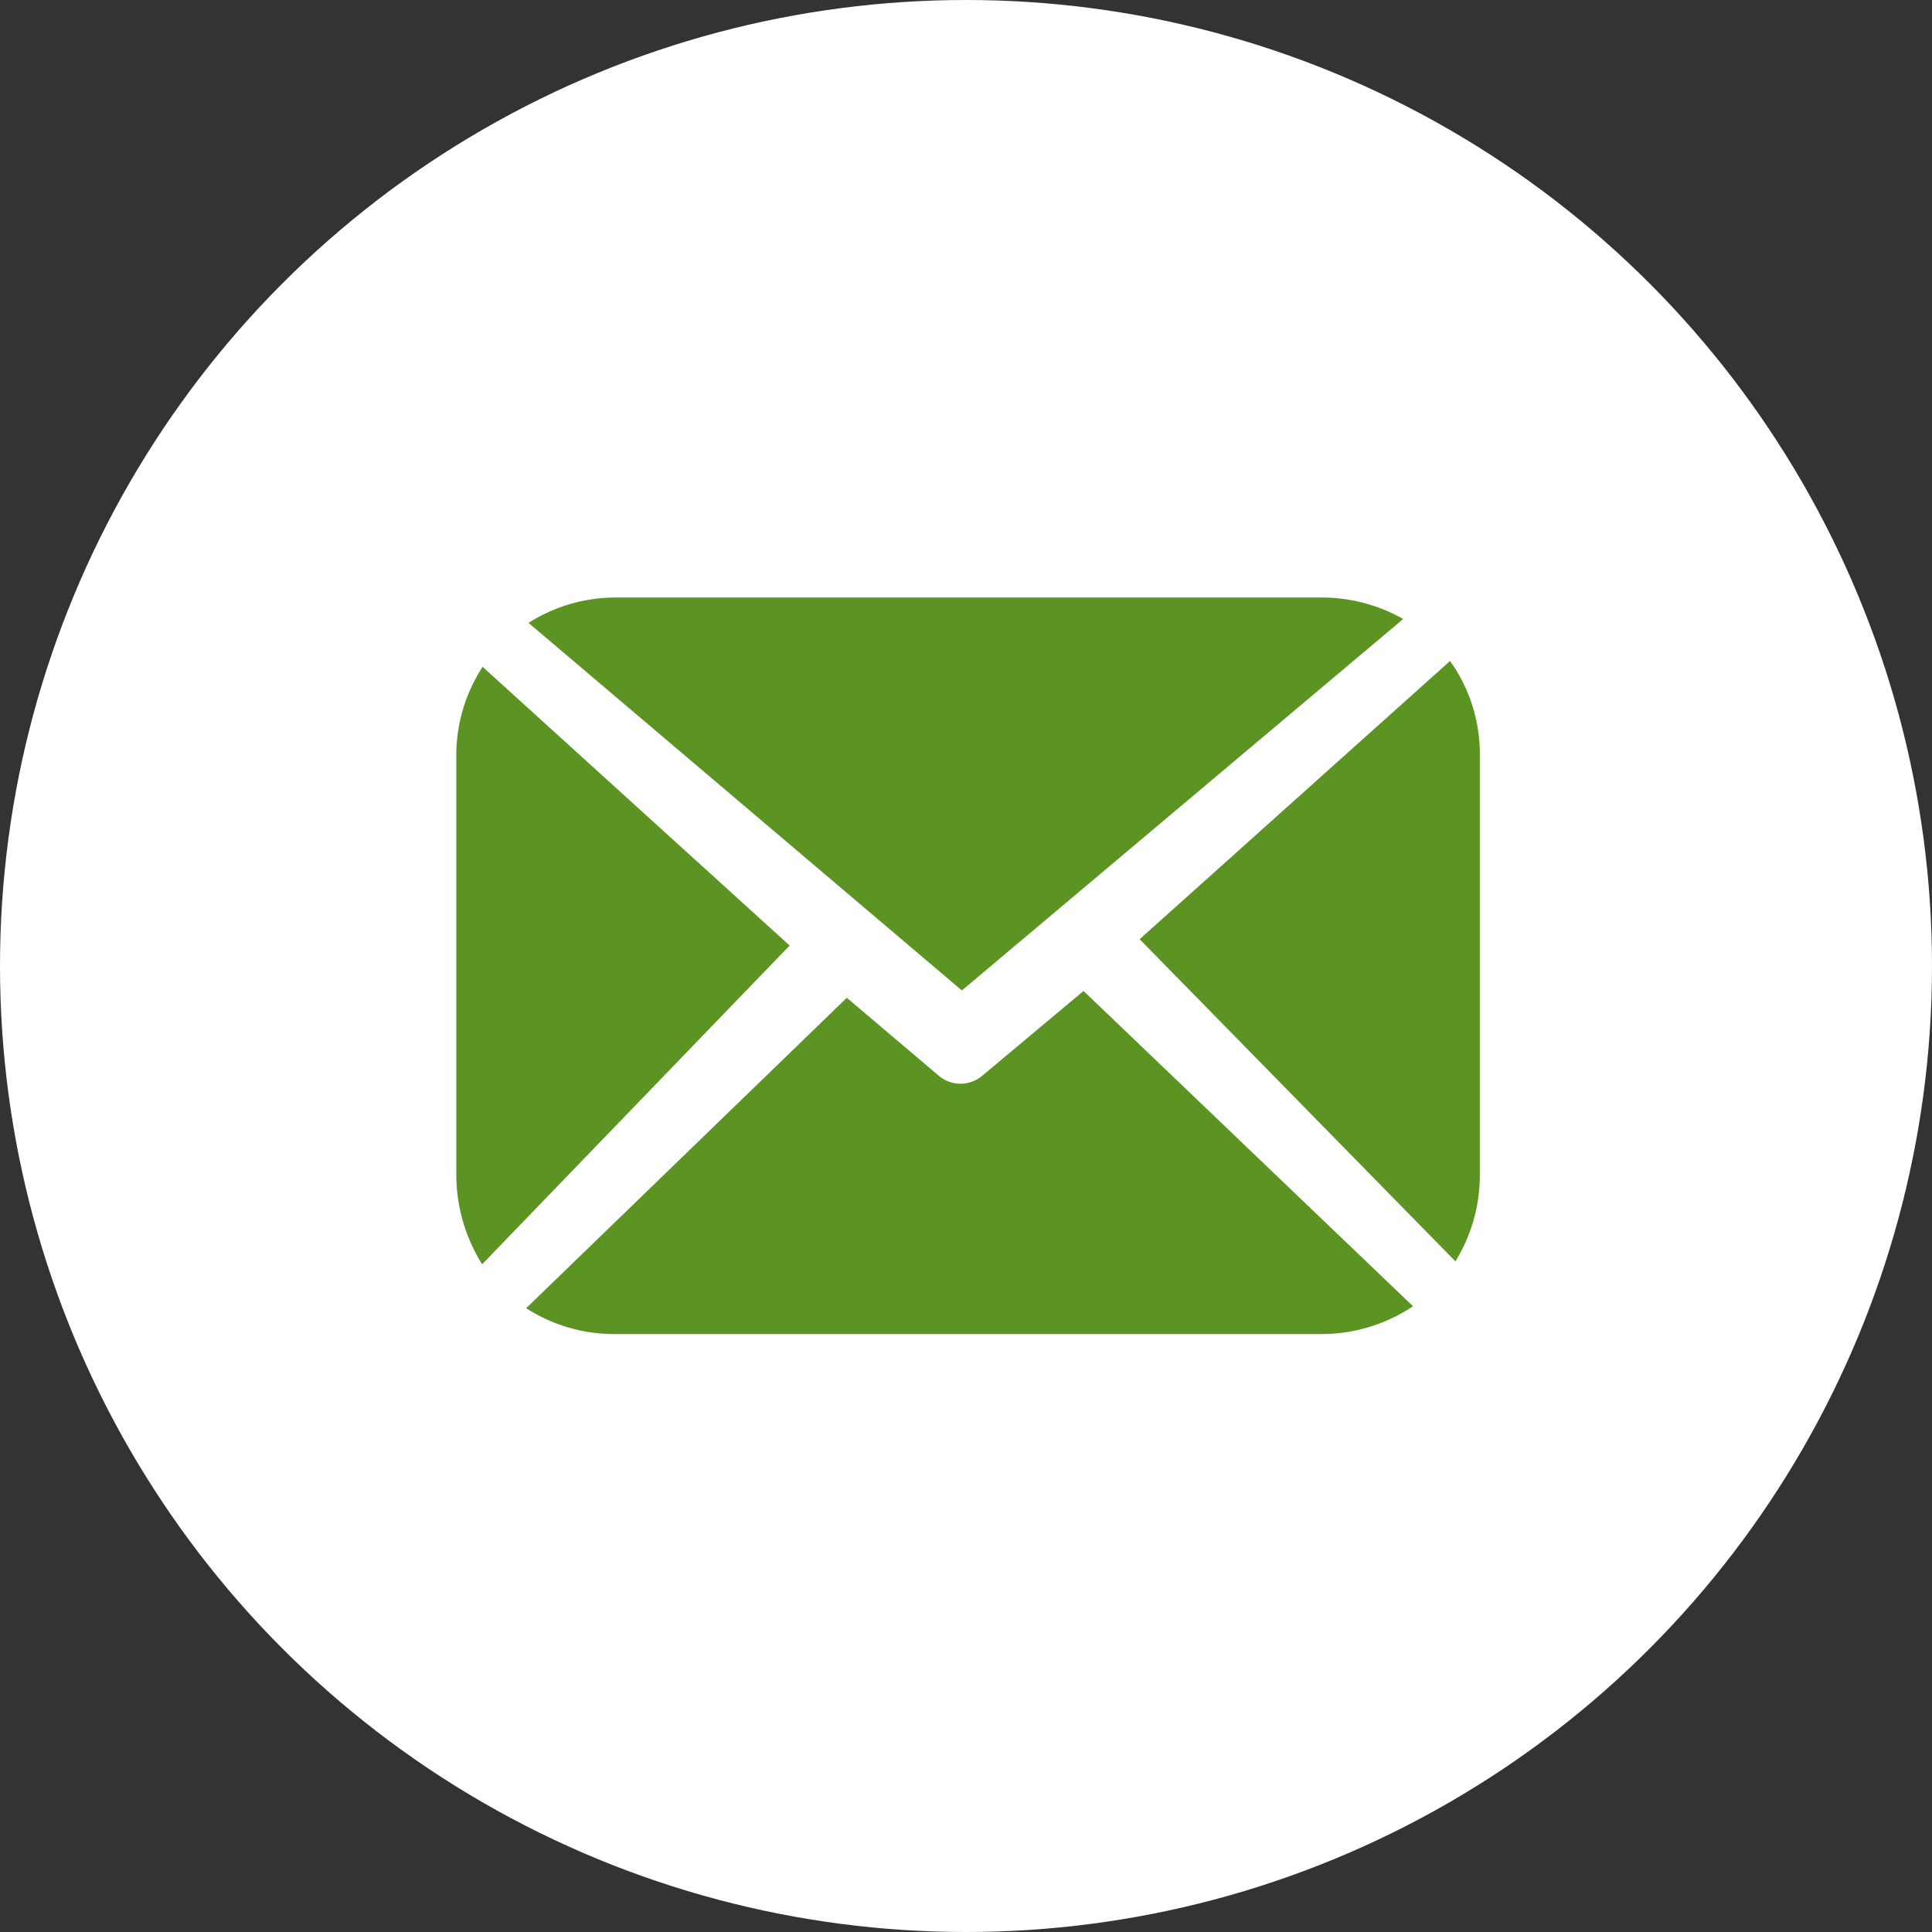
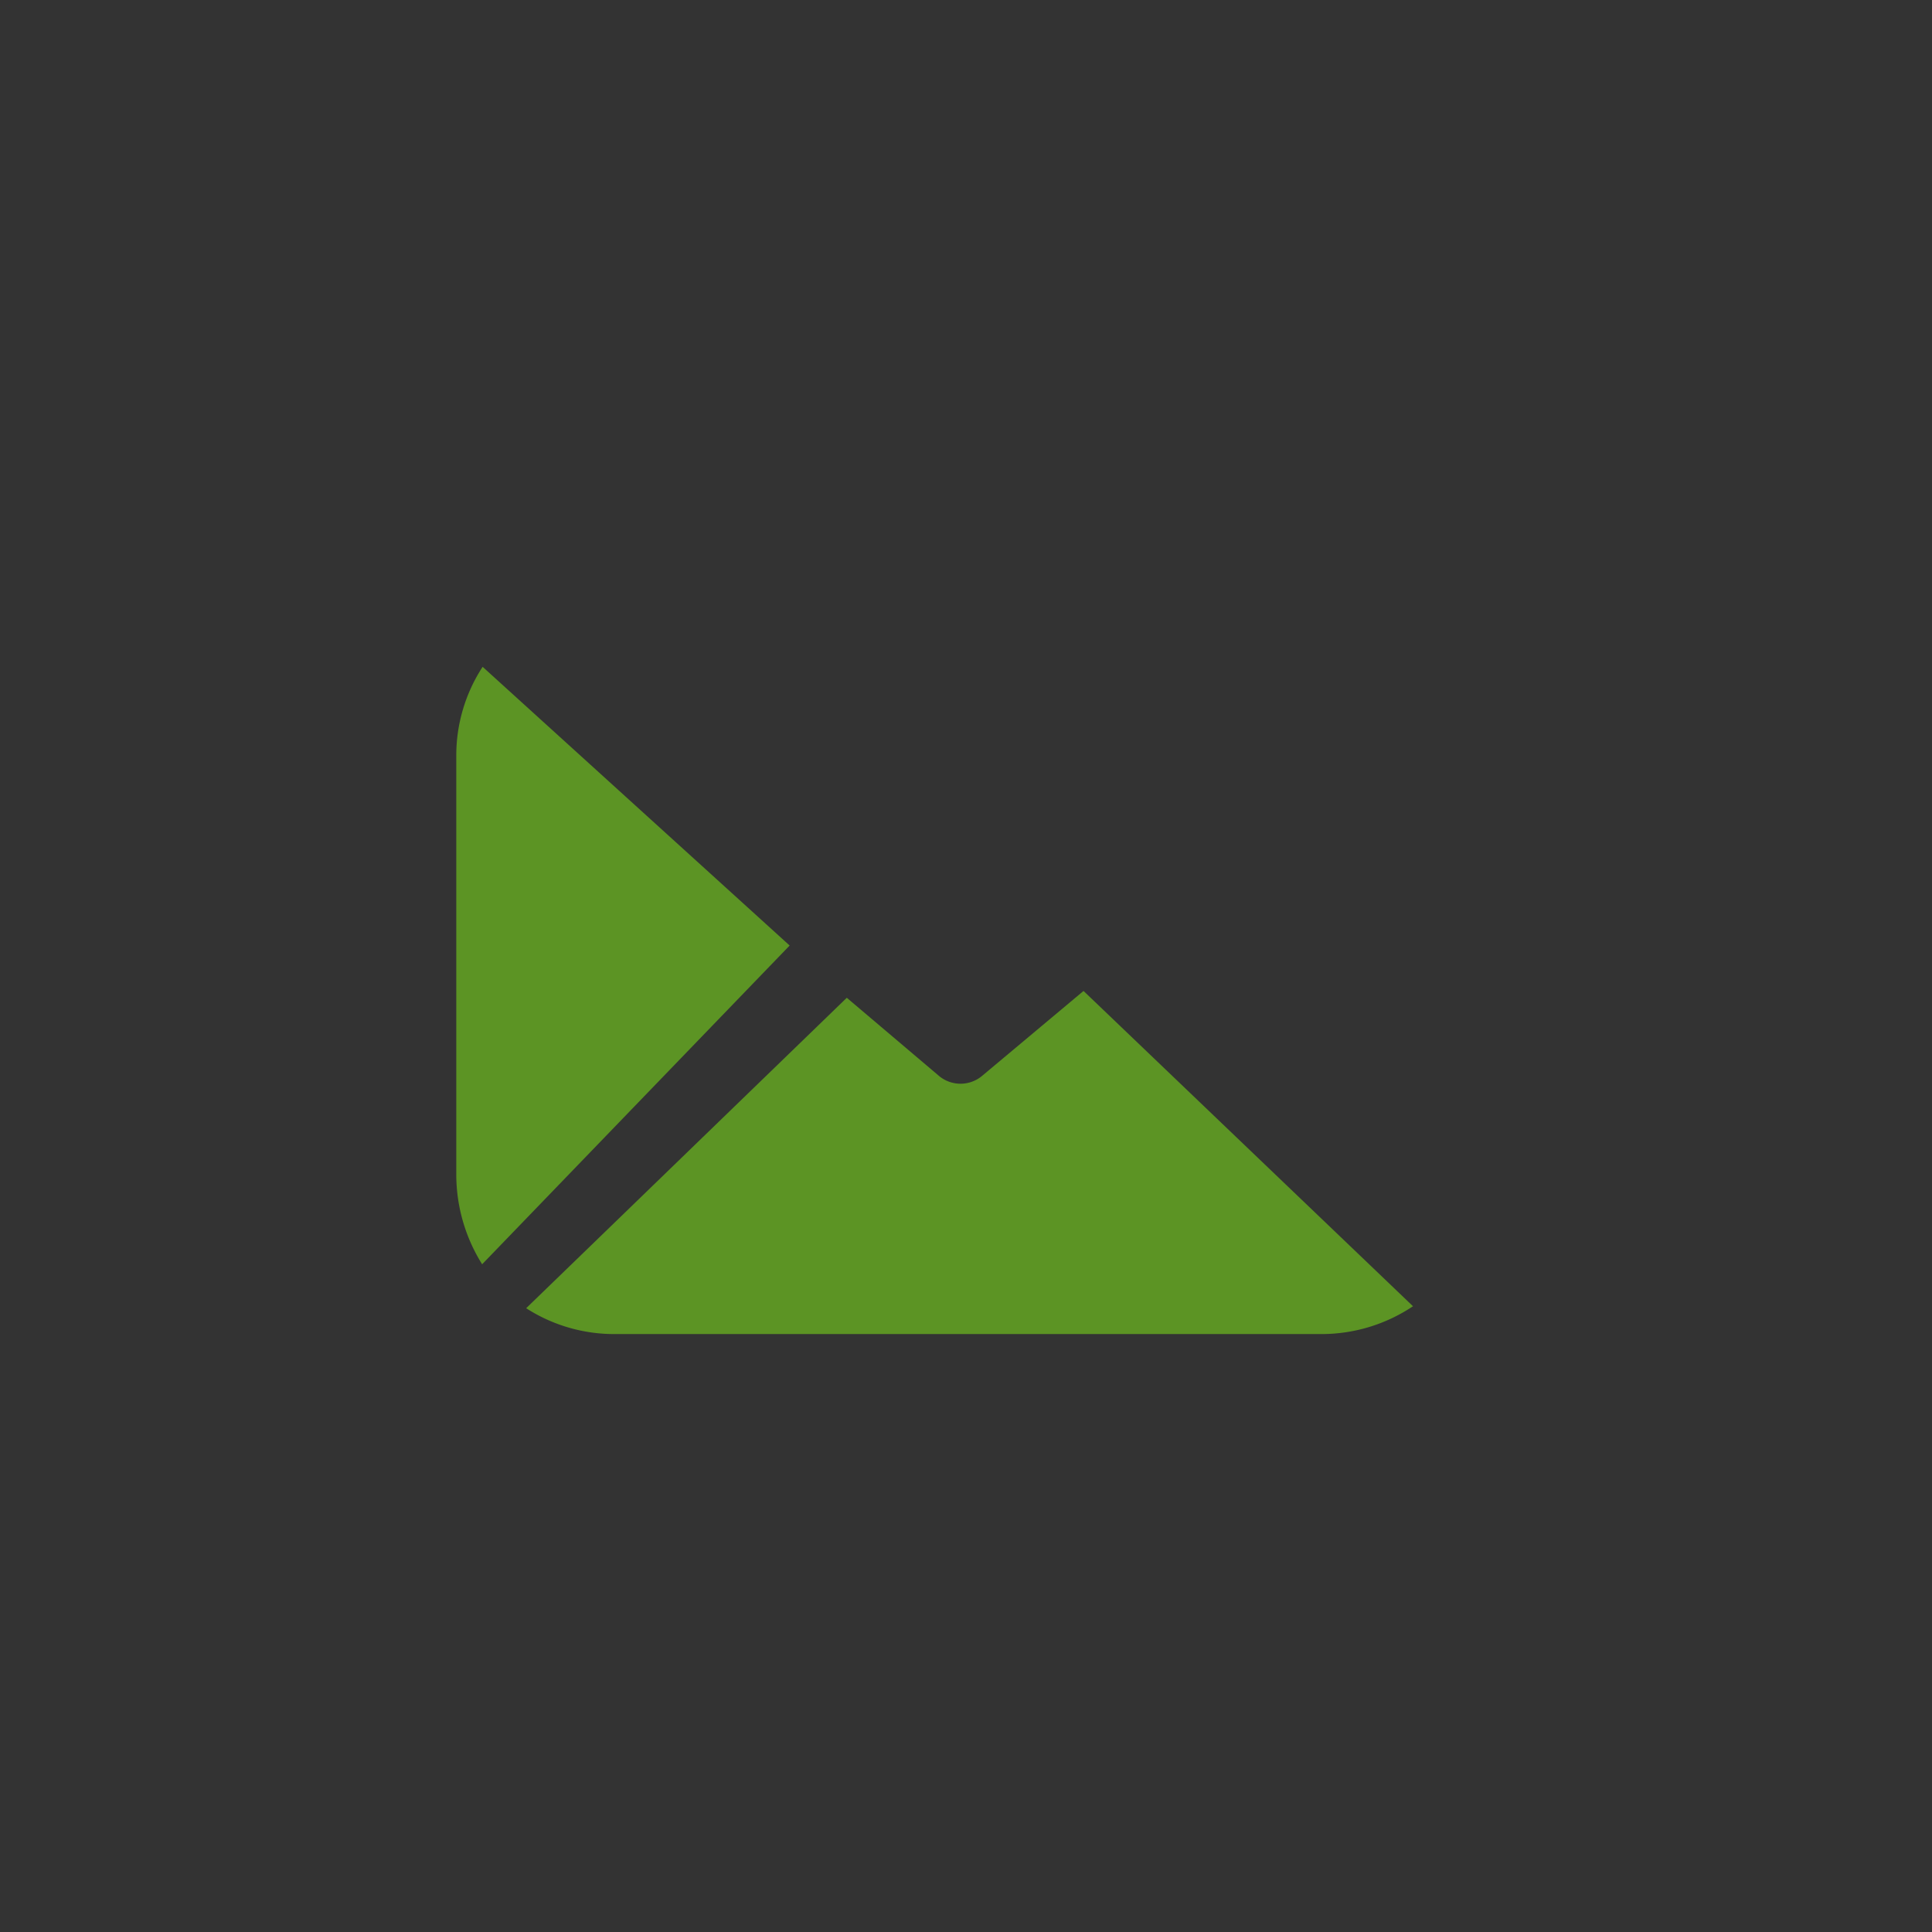
<svg xmlns="http://www.w3.org/2000/svg" width="47" height="47" viewBox="0 0 47 47">
  <rect x="0" y="0" width="47" height="47" fill="#333333" stroke="none" />
  <defs>
    <style>.a{fill:#5c9424;}.b{fill:#fff;}.c{clip-path:url(#a);}</style>
    <clipPath id="a">
      <rect class="a" width="24.901" height="17.919" />
    </clipPath>
  </defs>
-   <circle class="b" cx="23.5" cy="23.5" r="23.5" />
  <g transform="translate(11.1 14.536)">
    <g class="c" transform="translate(0 0)">
-       <path class="a" d="M21.552,1.307,14,8.076l7.682,7.837a3.993,3.993,0,0,0,.594-2.078V3.635a3.9,3.9,0,0,0-.759-2.375" transform="translate(2.624 0.236)" />
-       <path class="a" d="M22.759.522A4.024,4.024,0,0,0,20.8,0H3.606A3.952,3.952,0,0,0,1.48.617L12.023,9.559Z" transform="translate(0.277 0)" />
      <path class="a" d="M12.509,10.138a.818.818,0,0,1-1.021,0L9.232,8.226l-7.8,7.552a3.953,3.953,0,0,0,2.149.629H20.787a4,4,0,0,0,2.219-.677L14.991,8.06Z" transform="translate(0.268 1.511)" />
      <path class="a" d="M.641,1.42A3.943,3.943,0,0,0,0,3.593v10.2a4.12,4.12,0,0,0,.629,2.161L8.11,8.2Z" transform="translate(0 0.266)" />
    </g>
  </g>
</svg>